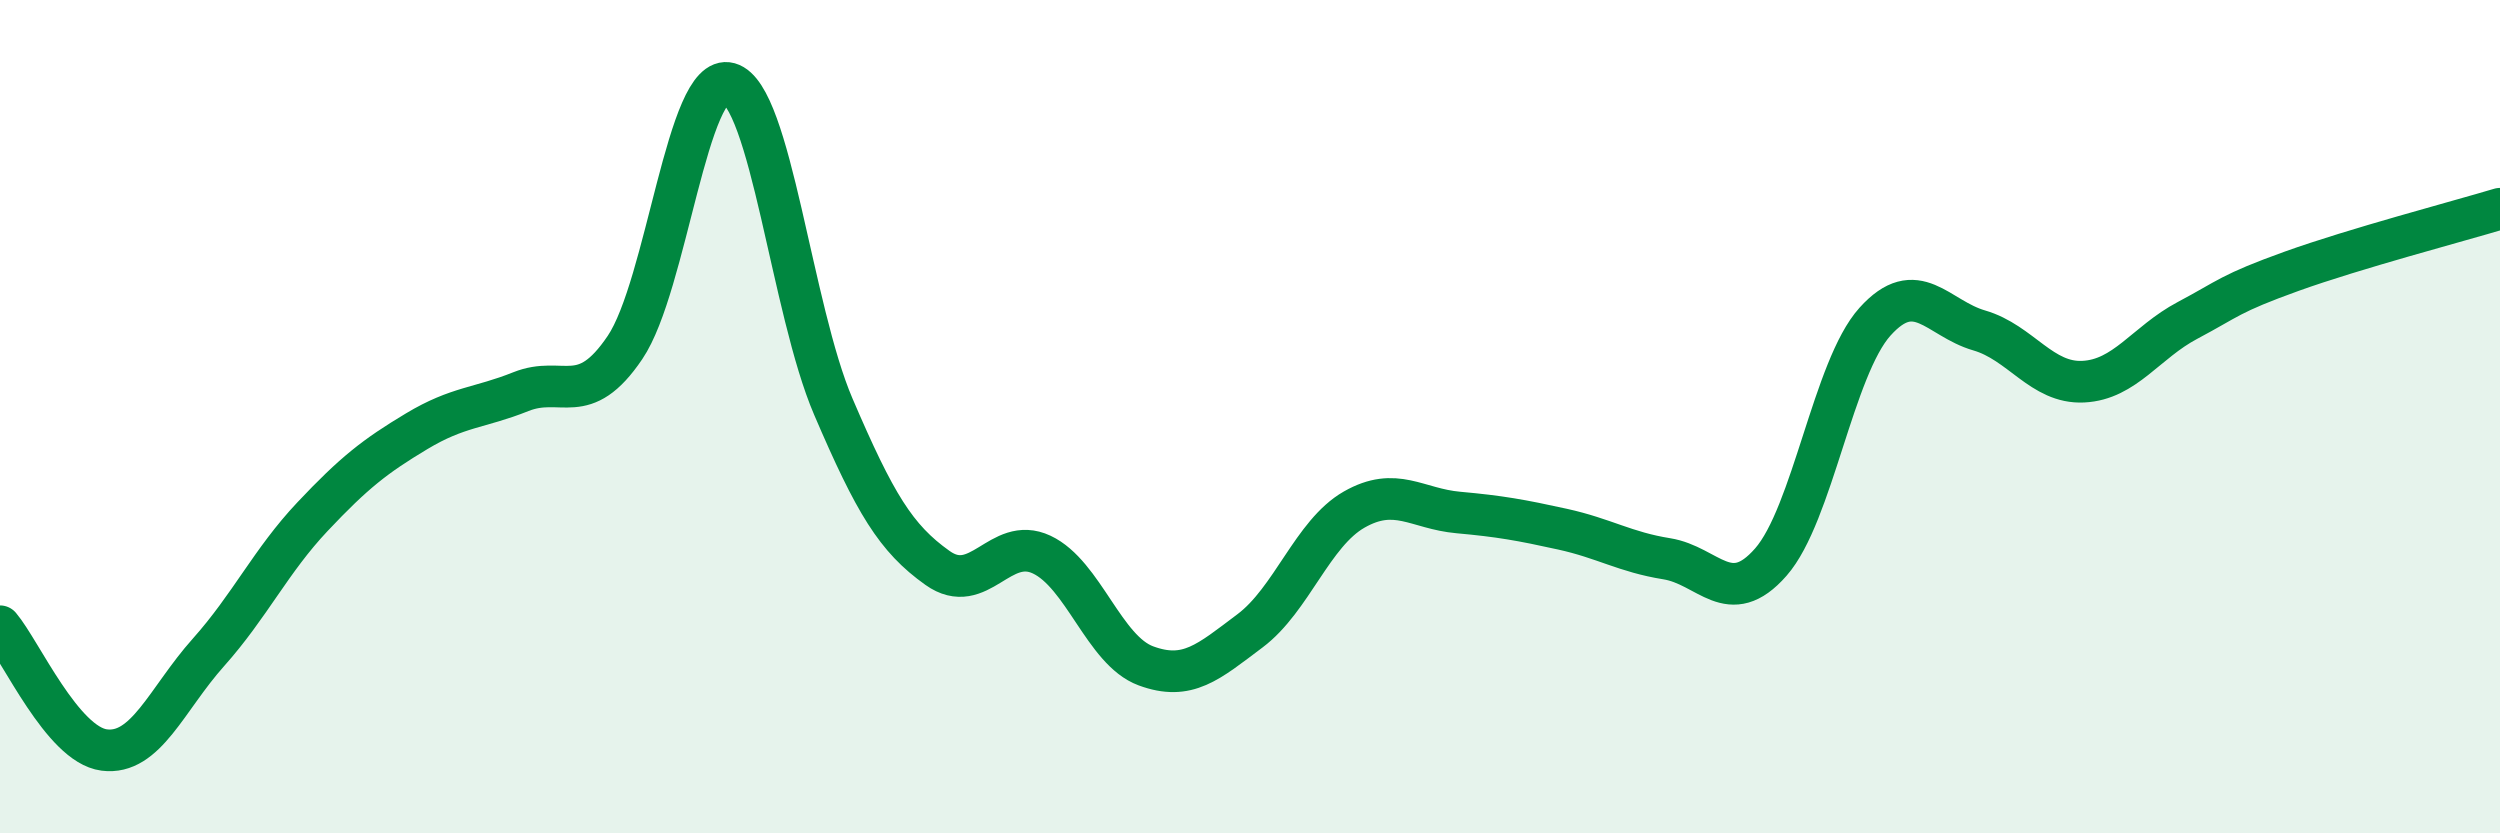
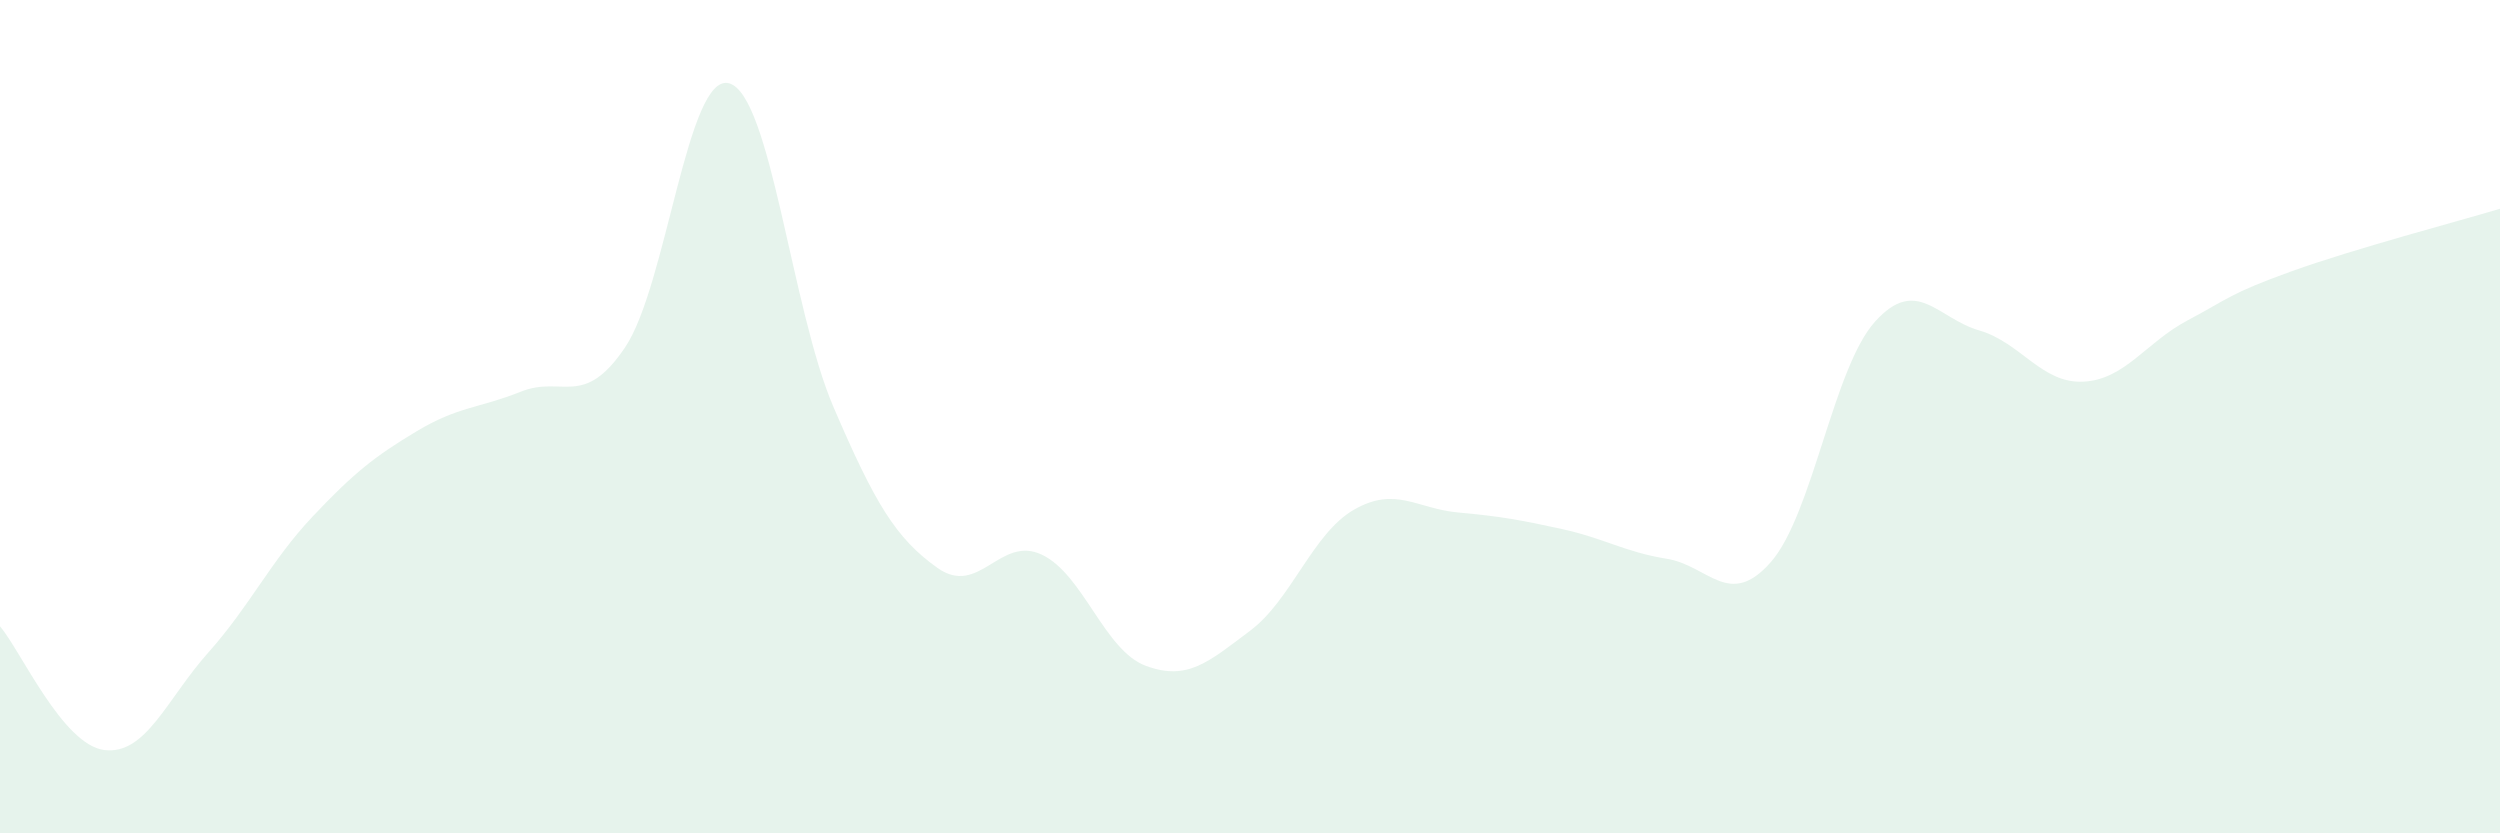
<svg xmlns="http://www.w3.org/2000/svg" width="60" height="20" viewBox="0 0 60 20">
  <path d="M 0,15.03 C 0.5,15.62 1.5,17.87 2.5,18 C 3.5,18.13 4,16.78 5,15.66 C 6,14.54 6.5,13.46 7.5,12.4 C 8.5,11.34 9,10.95 10,10.35 C 11,9.75 11.5,9.8 12.5,9.4 C 13.5,9 14,9.82 15,8.34 C 16,6.86 16.5,1.72 17.5,2 C 18.5,2.28 19,7.43 20,9.76 C 21,12.09 21.5,12.92 22.5,13.63 C 23.5,14.34 24,12.84 25,13.31 C 26,13.78 26.5,15.61 27.5,15.98 C 28.5,16.35 29,15.89 30,15.14 C 31,14.39 31.5,12.8 32.5,12.23 C 33.5,11.66 34,12.21 35,12.3 C 36,12.39 36.5,12.48 37.5,12.7 C 38.5,12.92 39,13.25 40,13.41 C 41,13.57 41.5,14.63 42.5,13.49 C 43.5,12.35 44,8.83 45,7.72 C 46,6.61 46.5,7.64 47.5,7.93 C 48.5,8.22 49,9.21 50,9.16 C 51,9.11 51.5,8.22 52.5,7.69 C 53.5,7.16 53.5,7.05 55,6.51 C 56.5,5.97 59,5.31 60,5.01L60 20L0 20Z" fill="#008740" opacity="0.1" stroke-linecap="round" stroke-linejoin="round" />
-   <path d="M 0,15.03 C 0.5,15.62 1.5,17.87 2.5,18 C 3.5,18.13 4,16.78 5,15.66 C 6,14.54 6.5,13.46 7.5,12.4 C 8.5,11.34 9,10.95 10,10.35 C 11,9.75 11.5,9.8 12.5,9.4 C 13.5,9 14,9.82 15,8.34 C 16,6.86 16.5,1.72 17.5,2 C 18.5,2.28 19,7.43 20,9.76 C 21,12.09 21.5,12.92 22.5,13.63 C 23.5,14.34 24,12.84 25,13.31 C 26,13.78 26.5,15.61 27.5,15.98 C 28.5,16.35 29,15.89 30,15.14 C 31,14.39 31.5,12.8 32.5,12.23 C 33.5,11.66 34,12.21 35,12.3 C 36,12.39 36.5,12.48 37.5,12.7 C 38.5,12.92 39,13.25 40,13.41 C 41,13.57 41.5,14.63 42.5,13.49 C 43.5,12.35 44,8.83 45,7.72 C 46,6.61 46.5,7.64 47.5,7.93 C 48.5,8.22 49,9.21 50,9.16 C 51,9.11 51.5,8.22 52.5,7.69 C 53.5,7.16 53.5,7.05 55,6.51 C 56.5,5.97 59,5.31 60,5.01" stroke="#008740" stroke-width="1" fill="none" stroke-linecap="round" stroke-linejoin="round" />
</svg>